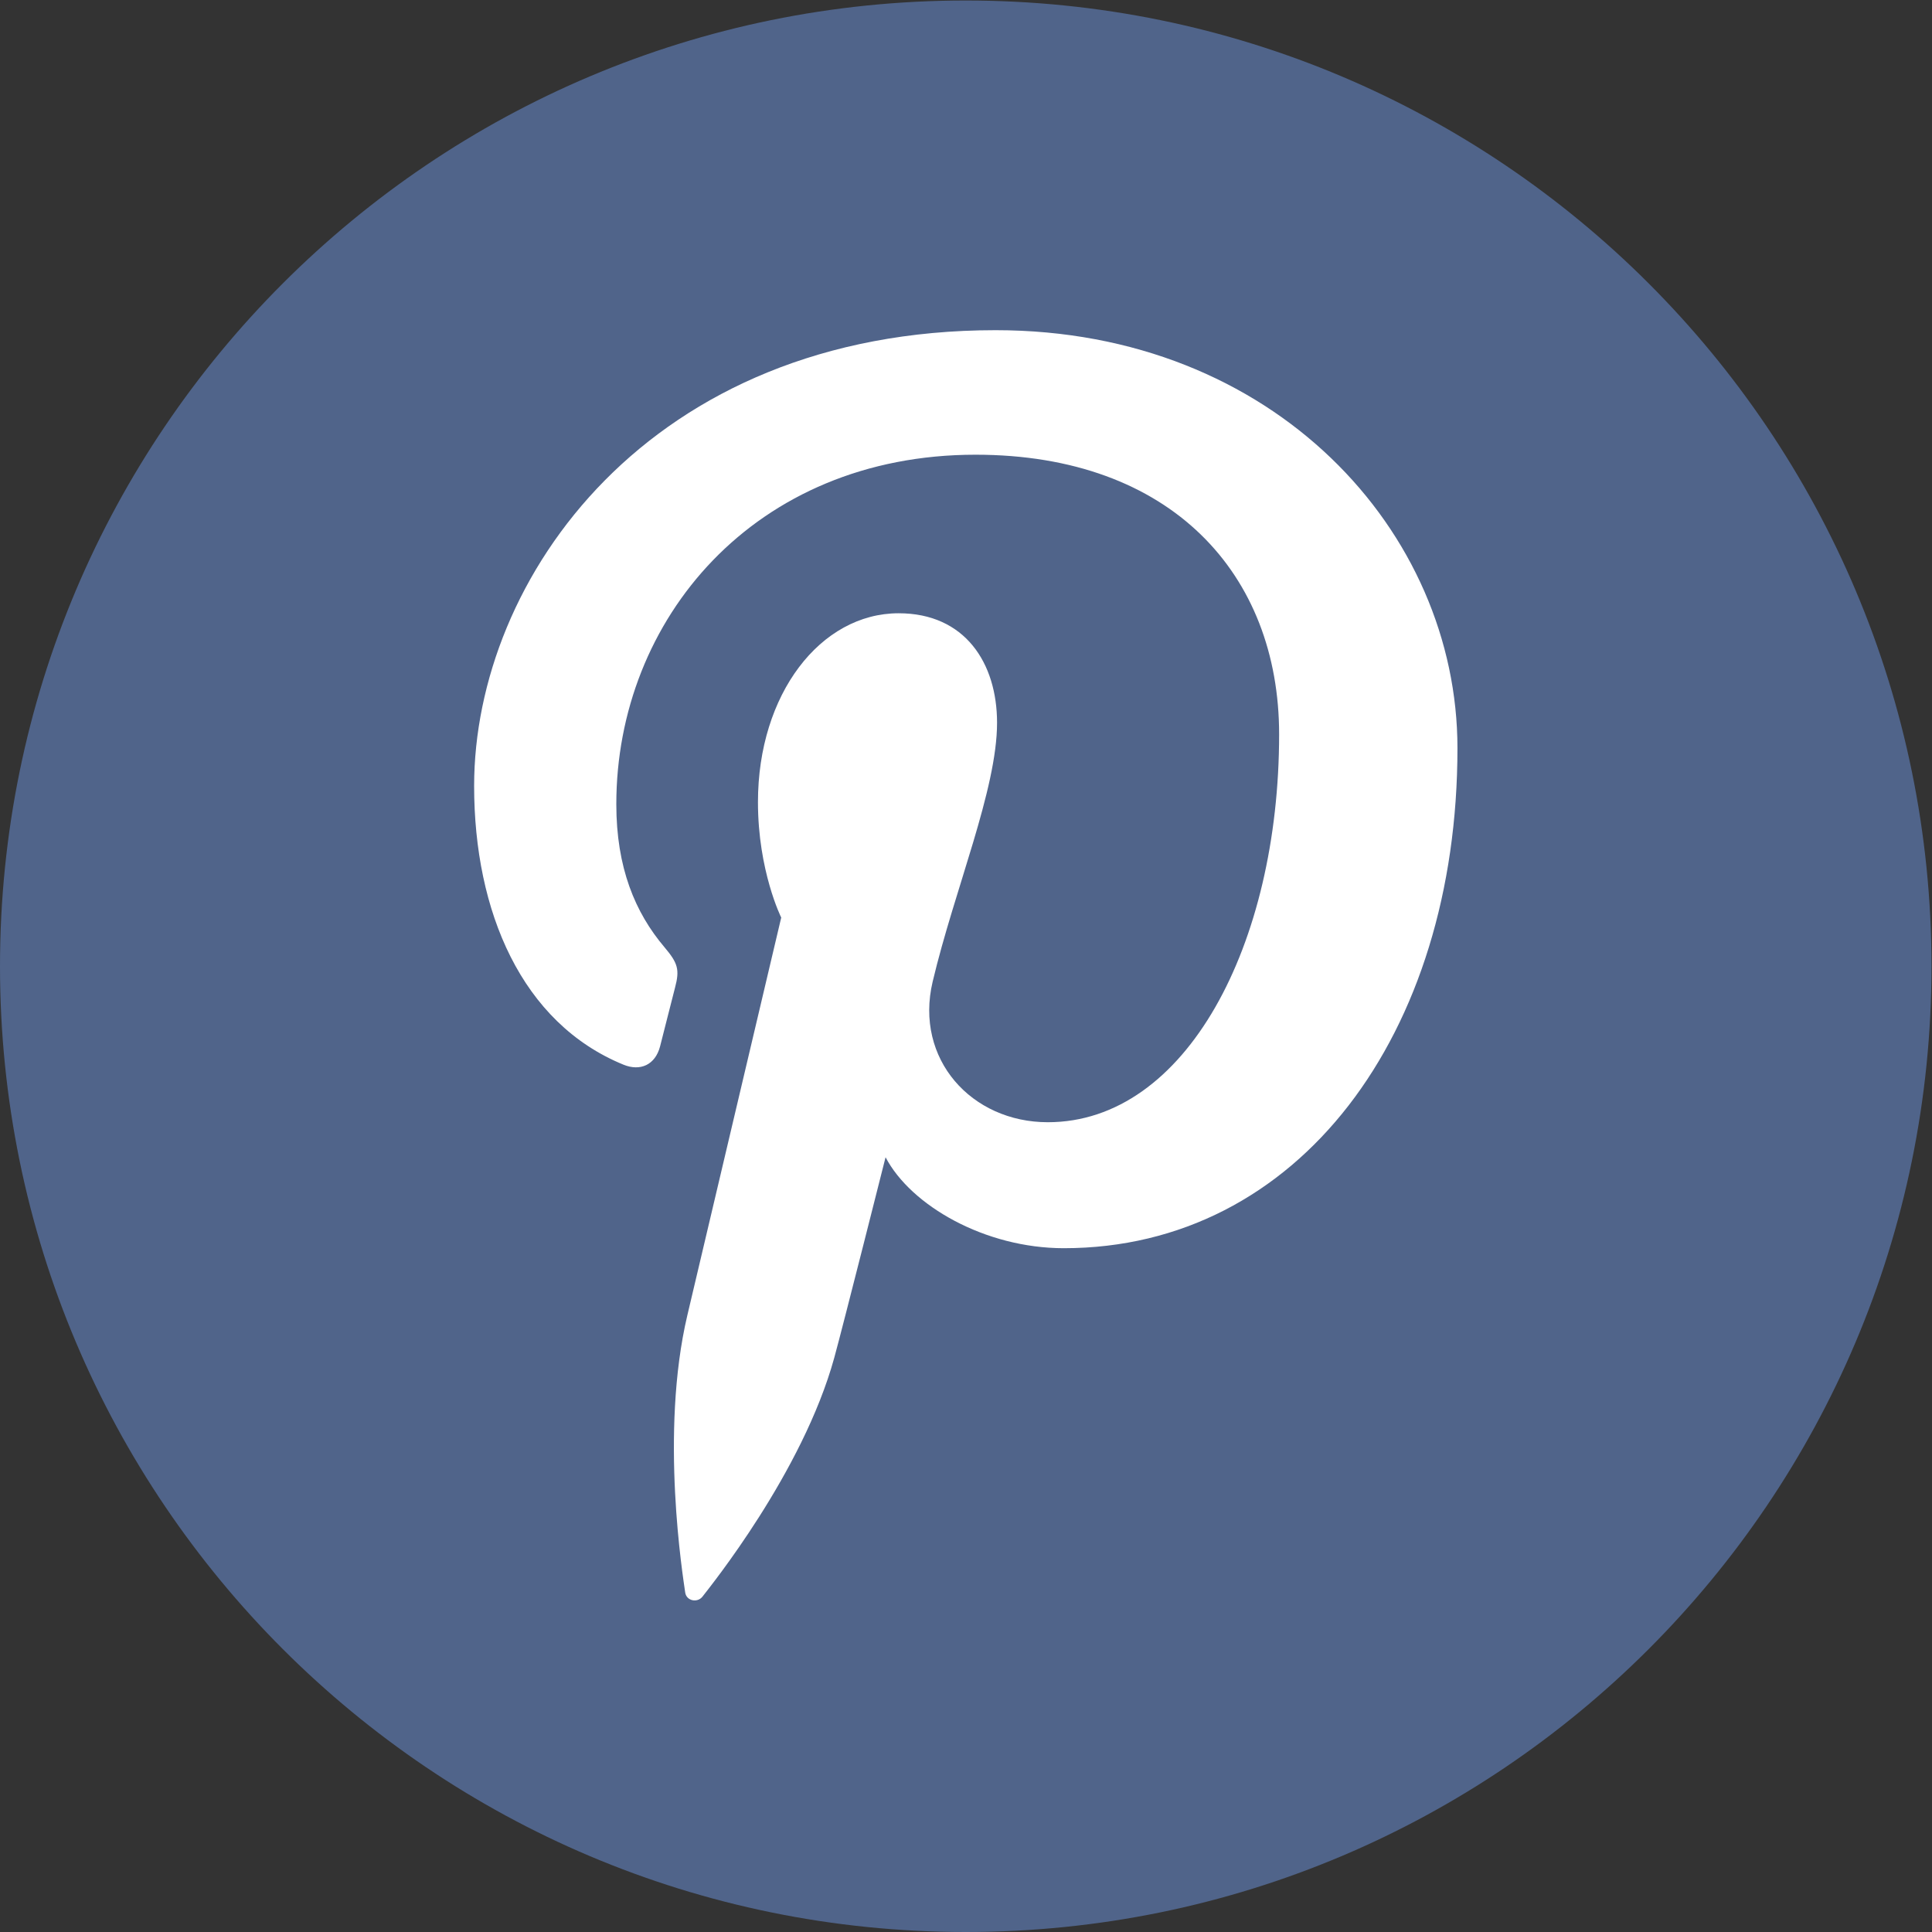
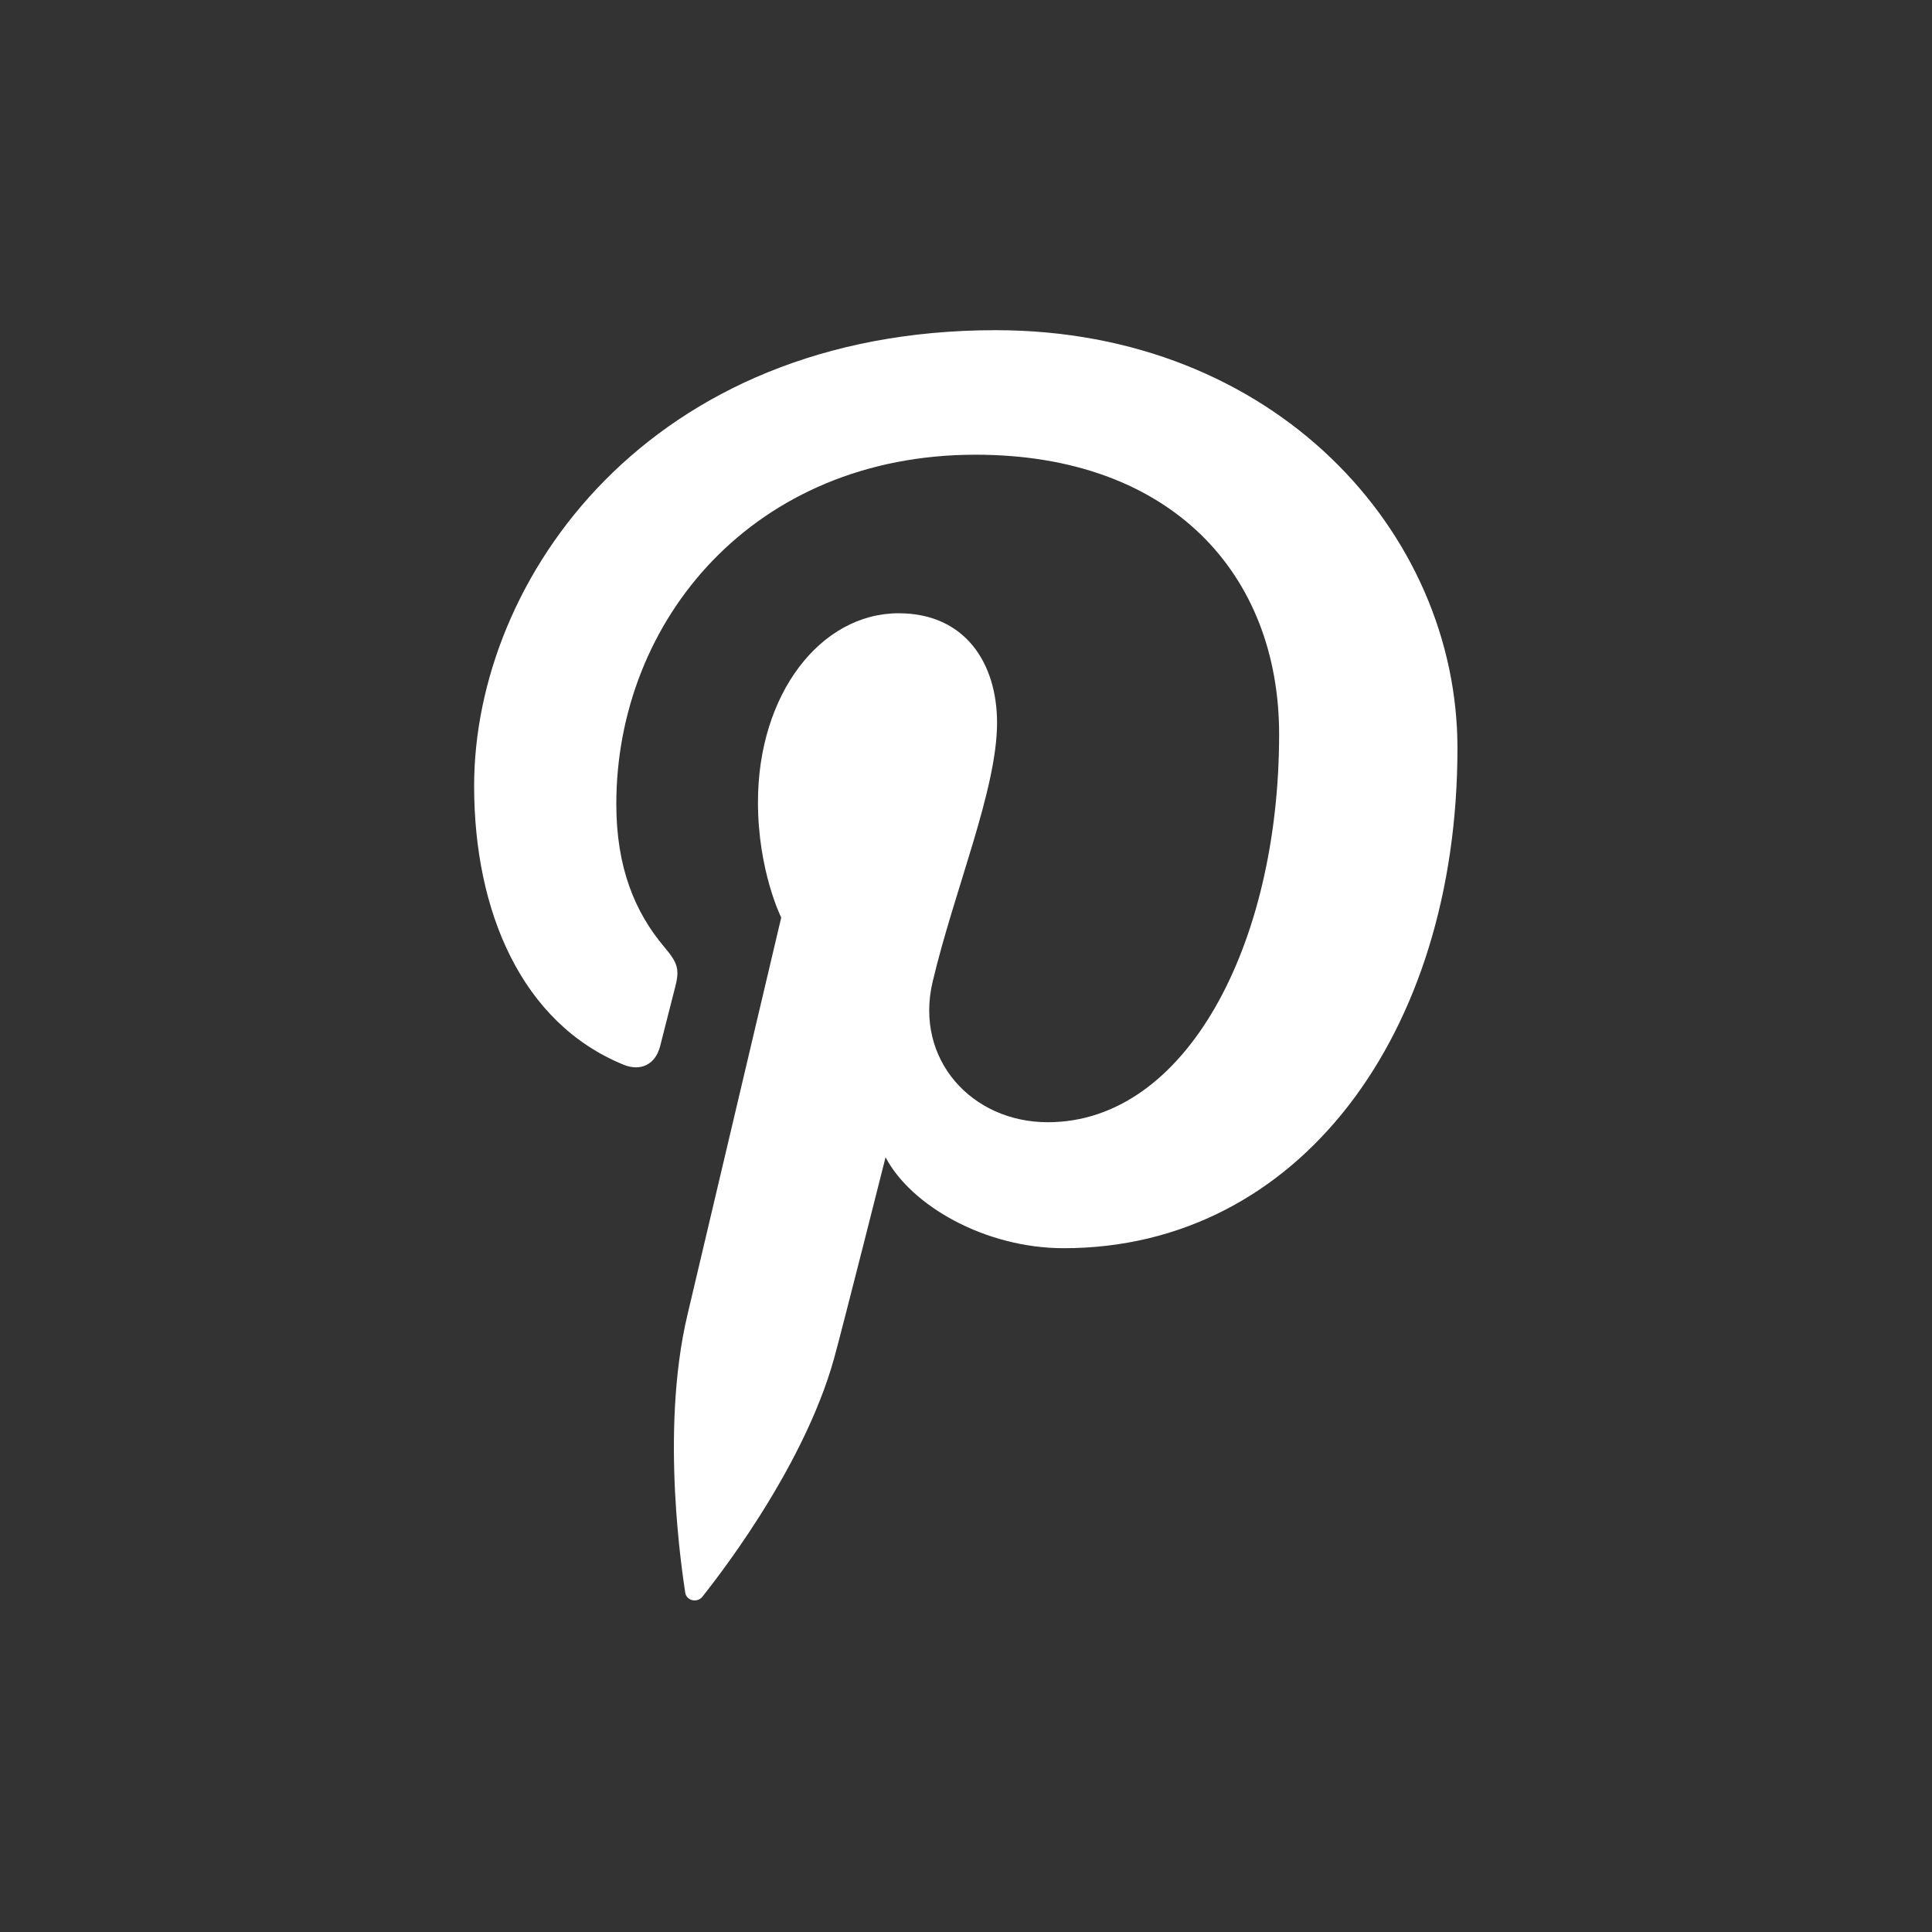
<svg xmlns="http://www.w3.org/2000/svg" xmlns:ns1="http://sodipodi.sourceforge.net/DTD/sodipodi-0.dtd" xmlns:ns2="http://www.inkscape.org/namespaces/inkscape" version="1.1" id="svg2" width="255.52" height="255.52" viewBox="0 0 255.52 255.52" ns1:docname="Pinterest(slate).eps">
  <rect x="0" y="0" width="255.52" height="255.52" fill="#333333" stroke="none" />
  <defs id="defs6" />
  <ns1:namedview id="namedview4" pagecolor="#ffffff" bordercolor="#000000" borderopacity="0.25" ns2:showpageshadow="2" ns2:pageopacity="0.0" ns2:pagecheckerboard="0" ns2:deskcolor="#d1d1d1" />
  <g id="g8" ns2:groupmode="layer" ns2:label="ink_ext_XXXXXX" transform="matrix(1.333,0,0,-1.333,0,255.52)">
    <g id="g10" transform="scale(0.1)">
-       <path d="m 958.191,1916.38 c 529.199,0 958.189,-428.99 958.189,-958.189 C 1916.38,429 1487.39,0 958.191,0 428.996,0 0,429 0,958.191 0,1487.39 428.996,1916.38 958.191,1916.38" style="fill:#50648a;fill-opacity:1;fill-rule:evenodd;stroke:none" id="path12" />
      <path d="m 987.77,1589.28 c -343.942,0 -517.356,-246.59 -517.356,-452.22 0,-124.5 47.137,-235.259 148.238,-276.548 16.578,-6.774 31.43,-0.242 36.246,18.117 3.34,12.703 11.25,44.75 14.786,58.094 4.847,18.152 2.961,24.519 -10.411,40.343 -29.152,34.394 -47.785,78.914 -47.785,141.954 0,182.94 136.879,346.71 356.41,346.71 194.402,0 301.212,-118.78 301.212,-277.41 0,-208.718 -92.38,-384.879 -229.51,-384.879 -75.733,0 -132.424,62.629 -114.248,139.438 21.753,91.701 63.898,190.671 63.898,256.871 0,59.25 -31.793,108.67 -97.629,108.67 -77.41,0 -139.598,-80.08 -139.598,-187.37 0,-68.32 23.082,-114.54 23.082,-114.54 0,0 -79.222,-335.682 -93.105,-394.459 -27.668,-117.071 -4.164,-260.602 -2.18,-275.102 1.168,-8.578 12.211,-10.629 17.207,-4.14 7.141,9.32 99.348,123.16 130.696,236.902 8.863,32.199 50.914,198.969 50.914,198.969 25.156,-47.981 98.66,-90.231 176.833,-90.231 232.7,0 390.58,212.16 390.58,496.121 0,214.74 -181.87,414.71 -458.28,414.71" style="fill:#ffffff;fill-opacity:1;fill-rule:nonzero;stroke:none" id="path14" />
    </g>
  </g>
</svg>